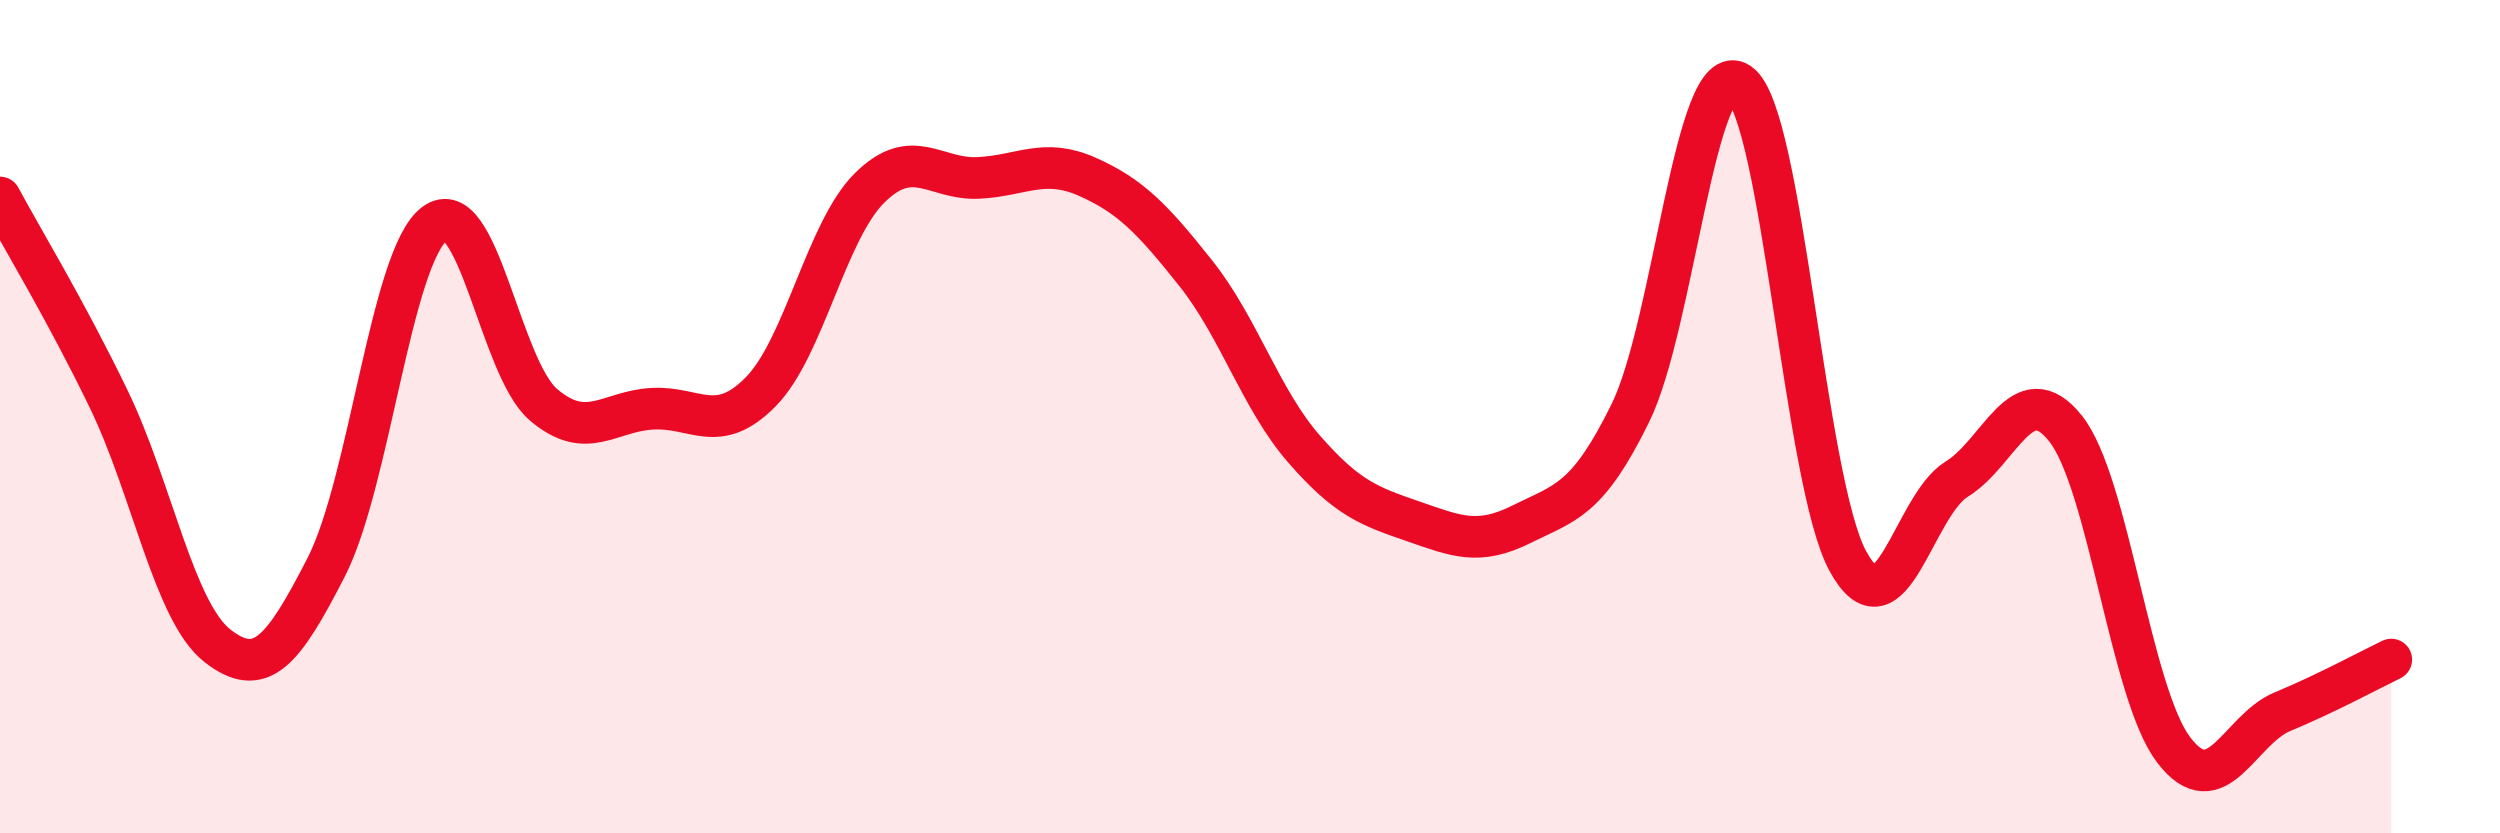
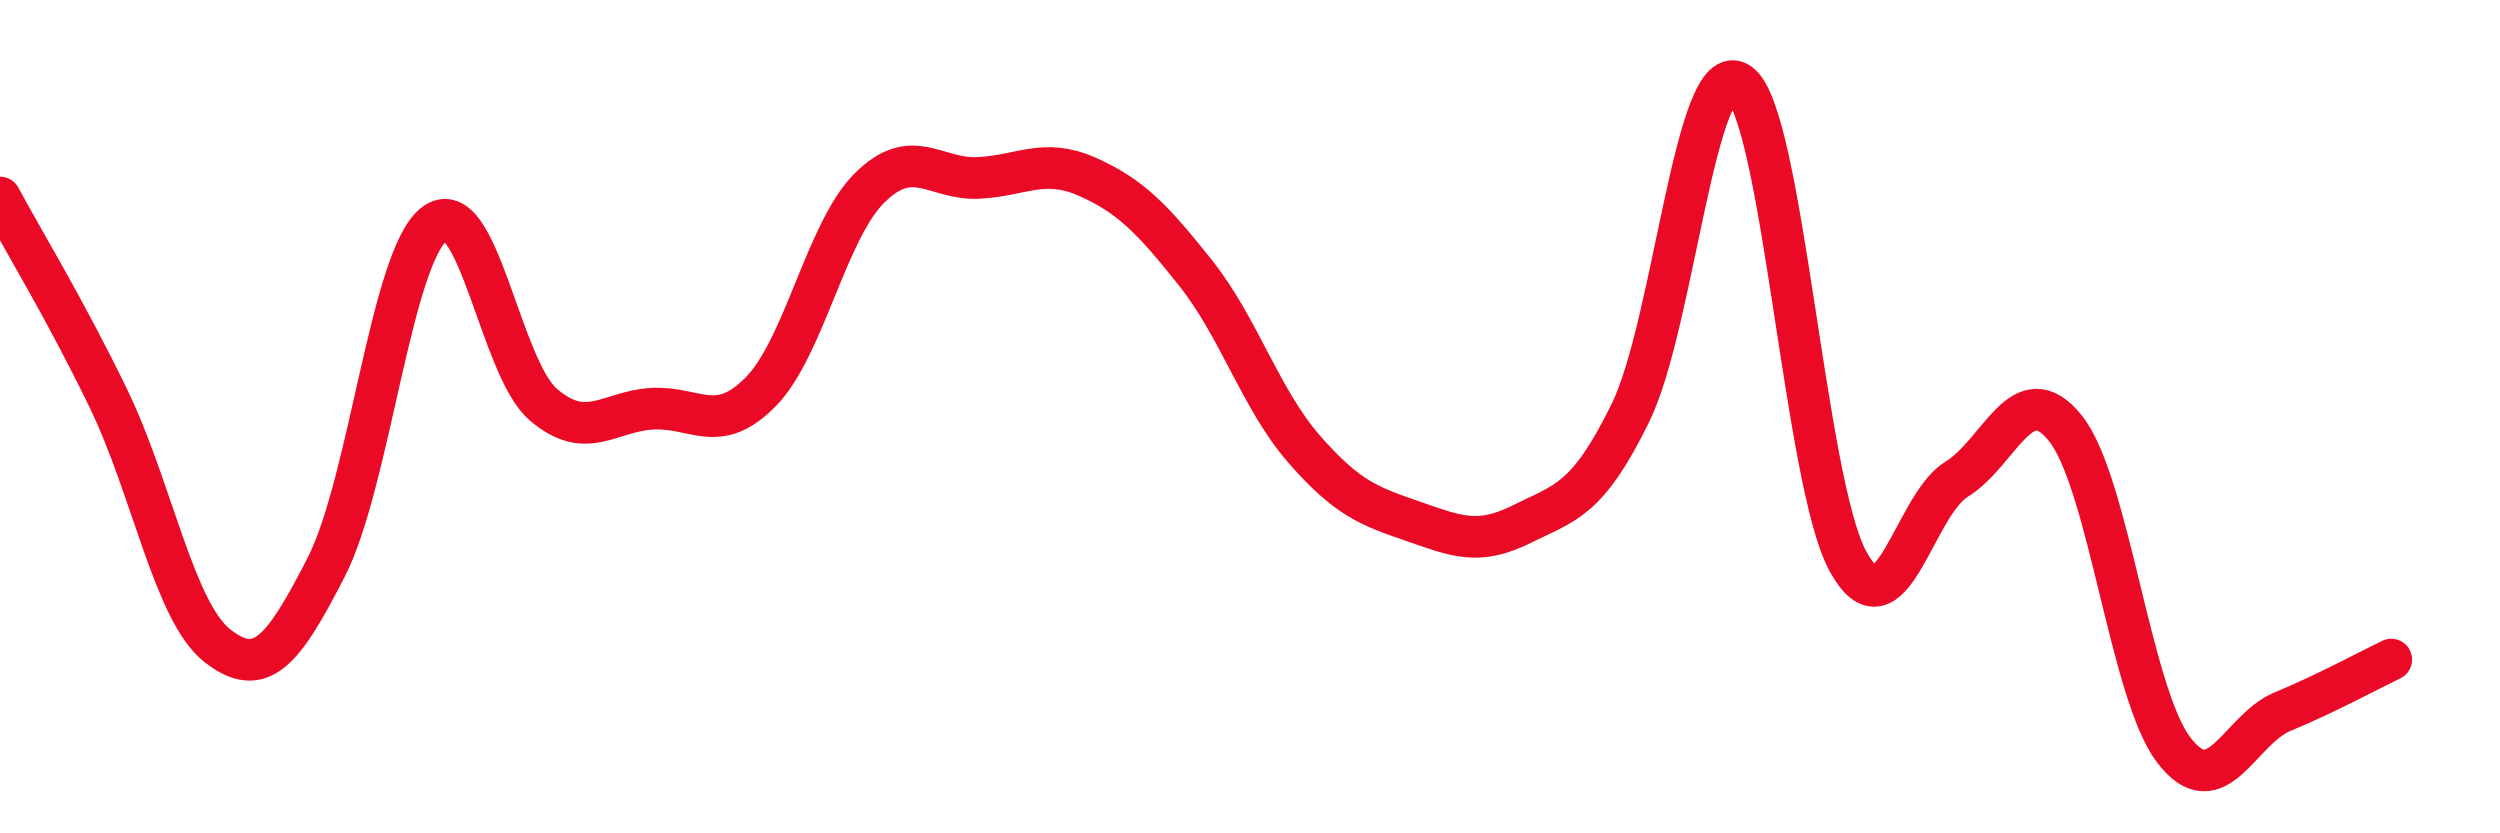
<svg xmlns="http://www.w3.org/2000/svg" width="60" height="20" viewBox="0 0 60 20">
-   <path d="M 0,4.74 C 0.52,5.71 1.57,7.43 2.61,9.58 C 3.65,11.73 4.18,14.69 5.22,15.5 C 6.26,16.31 6.79,15.64 7.83,13.61 C 8.87,11.58 9.39,6.15 10.43,5.37 C 11.47,4.59 12,8.82 13.04,9.71 C 14.08,10.6 14.61,9.87 15.65,9.81 C 16.69,9.75 17.22,10.46 18.26,9.4 C 19.3,8.34 19.83,5.54 20.87,4.51 C 21.91,3.48 22.44,4.32 23.48,4.27 C 24.52,4.22 25.05,3.78 26.09,4.24 C 27.13,4.7 27.66,5.25 28.7,6.56 C 29.74,7.87 30.26,9.59 31.3,10.78 C 32.34,11.97 32.87,12.15 33.91,12.51 C 34.95,12.87 35.48,13.1 36.52,12.58 C 37.56,12.06 38.09,12.03 39.13,9.91 C 40.17,7.79 40.7,1.29 41.74,2 C 42.78,2.71 43.31,11.57 44.35,13.47 C 45.39,15.37 45.92,12.14 46.96,11.5 C 48,10.86 48.53,8.98 49.57,10.28 C 50.61,11.58 51.13,16.64 52.17,18 C 53.21,19.36 53.74,17.51 54.78,17.08 C 55.82,16.65 56.87,16.08 57.39,15.83L57.39 20L0 20Z" fill="#EB0A25" opacity="0.1" stroke-linecap="round" stroke-linejoin="round" />
  <path d="M 0,4.74 C 0.52,5.71 1.57,7.43 2.61,9.58 C 3.65,11.73 4.18,14.69 5.22,15.5 C 6.26,16.31 6.79,15.64 7.83,13.61 C 8.87,11.58 9.39,6.15 10.43,5.37 C 11.47,4.59 12,8.82 13.04,9.71 C 14.08,10.6 14.61,9.87 15.65,9.81 C 16.69,9.75 17.22,10.46 18.26,9.4 C 19.3,8.34 19.83,5.54 20.87,4.51 C 21.91,3.48 22.44,4.32 23.48,4.27 C 24.52,4.22 25.05,3.78 26.09,4.24 C 27.13,4.7 27.66,5.25 28.7,6.56 C 29.74,7.87 30.26,9.59 31.3,10.78 C 32.34,11.97 32.87,12.15 33.91,12.51 C 34.95,12.87 35.48,13.1 36.52,12.58 C 37.56,12.06 38.09,12.03 39.13,9.91 C 40.17,7.79 40.7,1.29 41.74,2 C 42.78,2.71 43.31,11.57 44.35,13.47 C 45.39,15.37 45.92,12.14 46.96,11.5 C 48,10.86 48.53,8.98 49.57,10.28 C 50.61,11.58 51.13,16.64 52.17,18 C 53.21,19.36 53.74,17.51 54.78,17.08 C 55.82,16.65 56.87,16.08 57.39,15.83" stroke="#EB0A25" stroke-width="1" fill="none" stroke-linecap="round" stroke-linejoin="round" />
</svg>